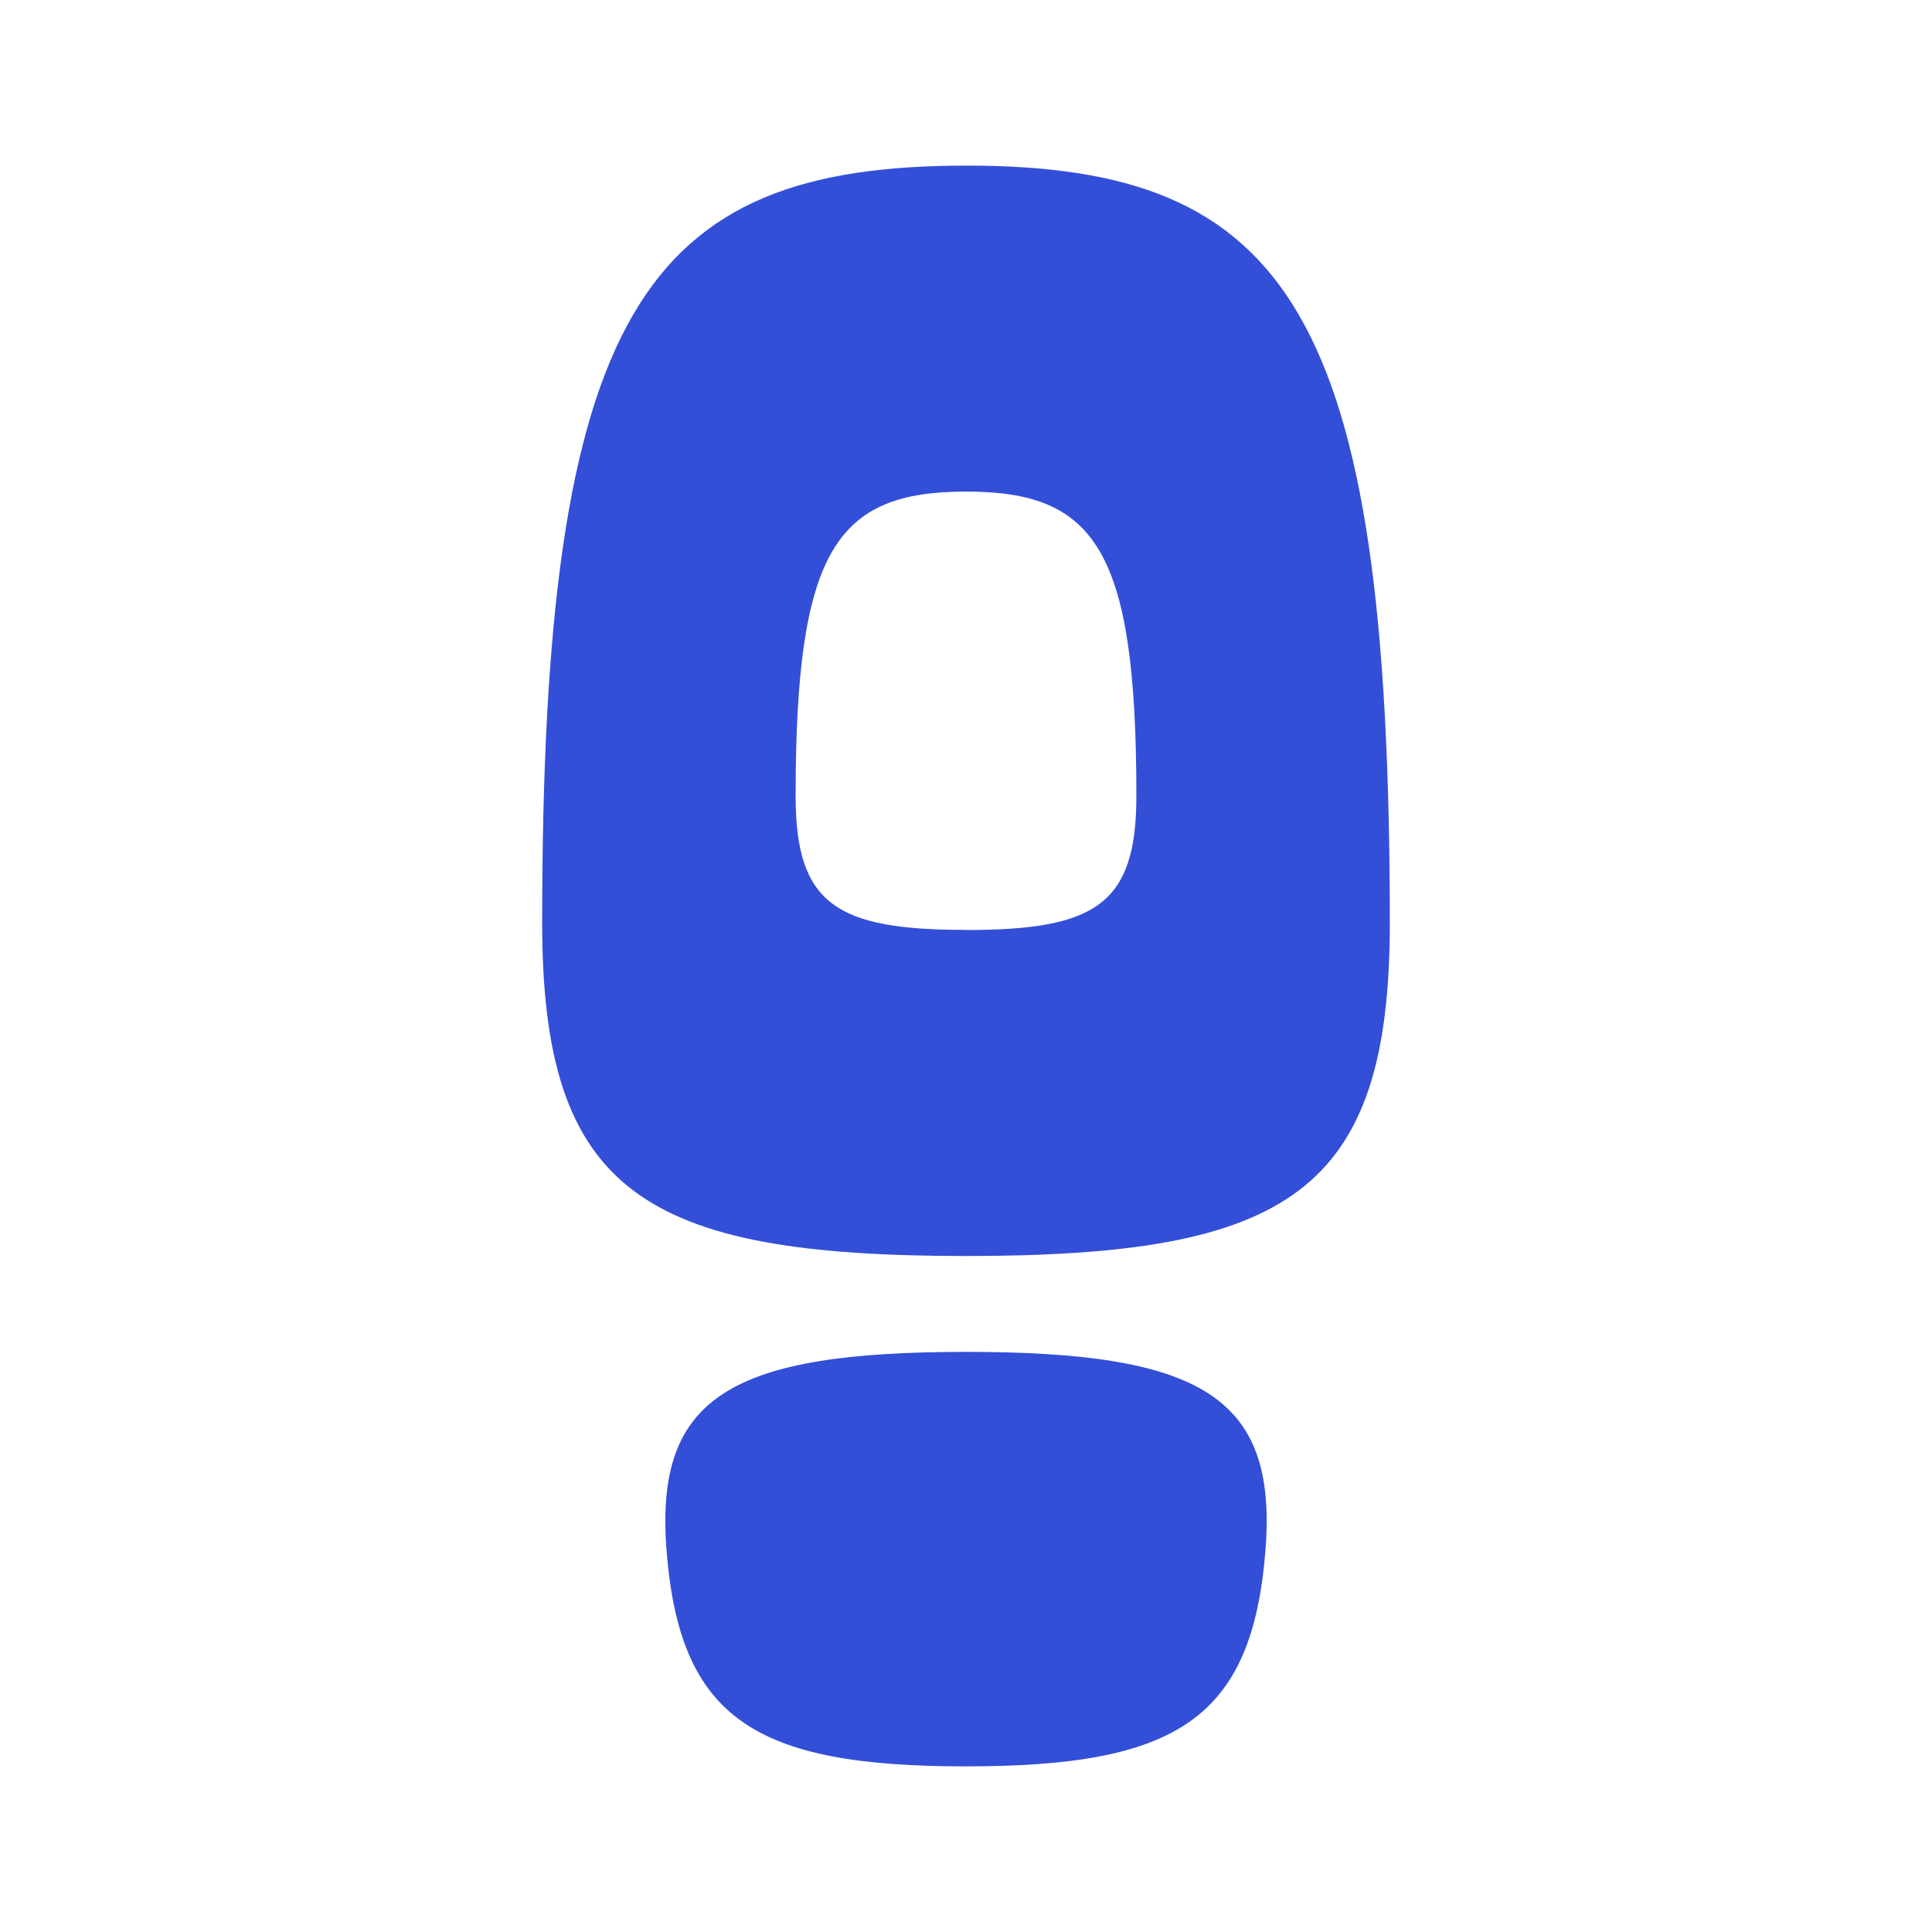
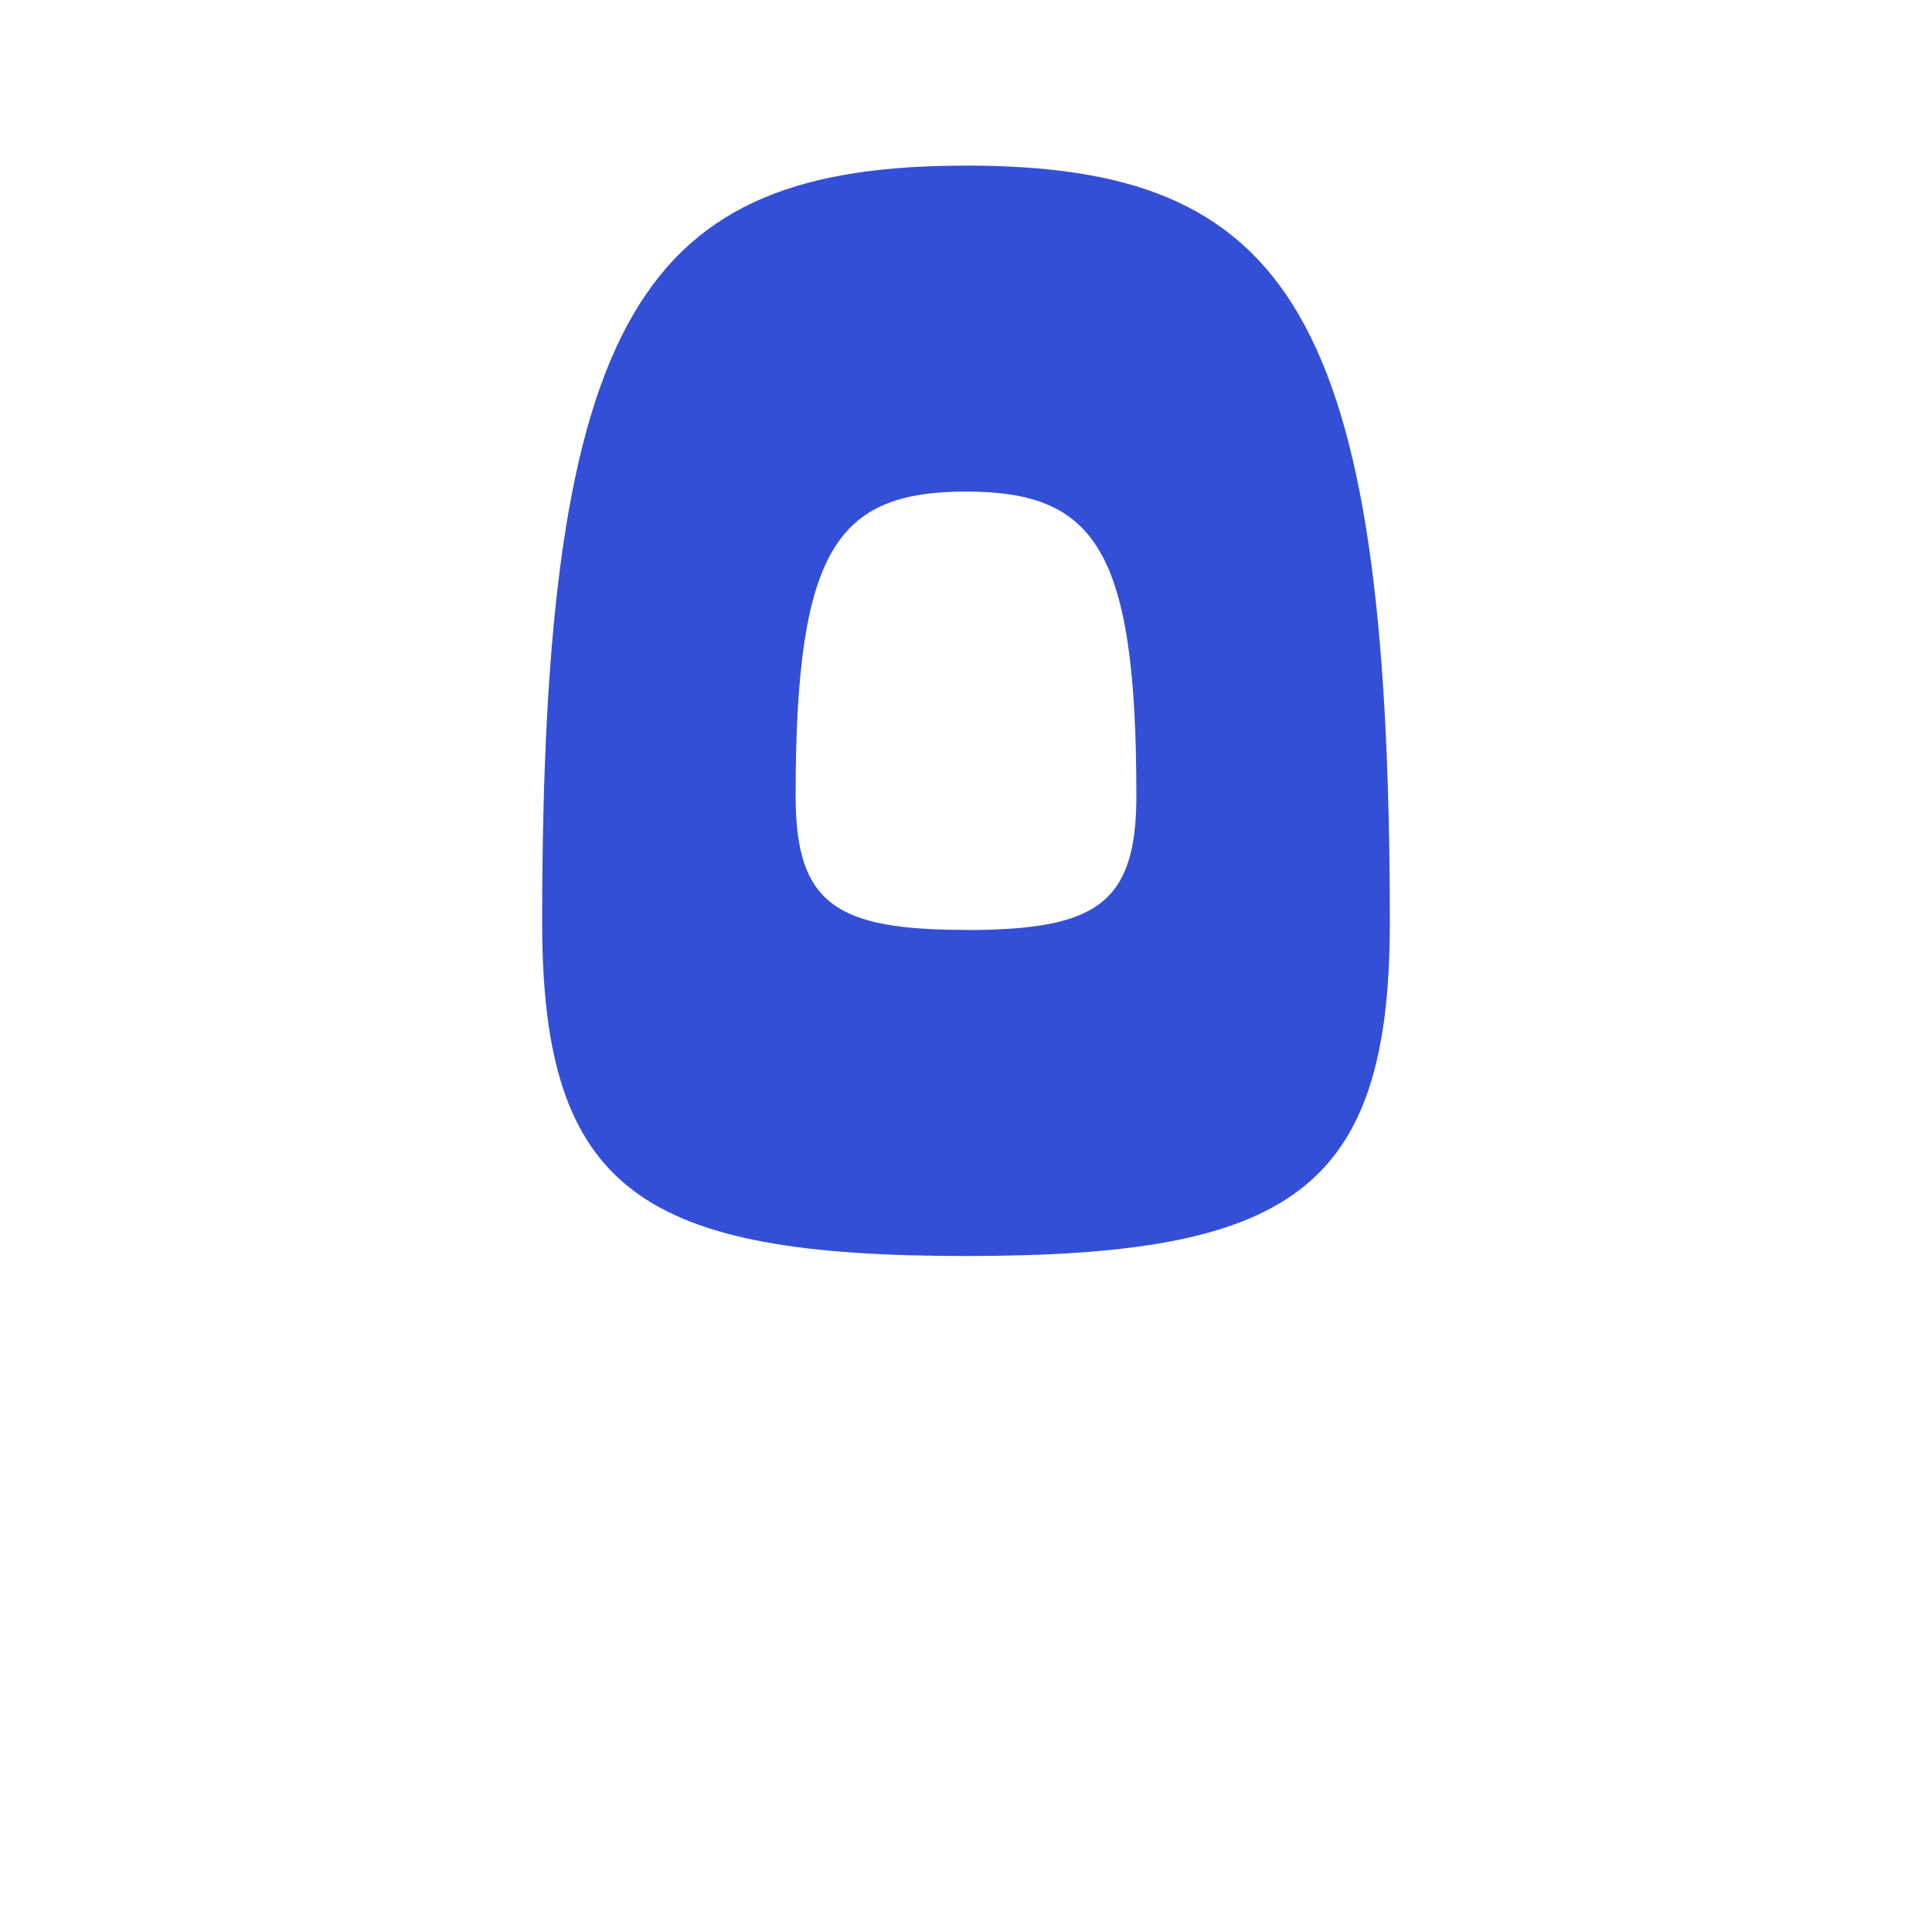
<svg viewBox="0 0 48 48">
  <g style="fill:#000;fill-opacity:1;stroke:none;stroke-width:1;stroke-opacity:1;fill-rule:nonzero">
    <g style="fill:none;fill-opacity:1;stroke:none;stroke-width:1;stroke-opacity:1;fill-rule:nonzero">
      <g style="fill:#334fd7">
        <path d="M24 4.115c-8.008 0-10.53 3.596-10.53 18.81 0 6.697 2.522 8.28 10.53 8.28s10.53-1.583 10.53-8.28C34.525 7.71 32.004 4.114 24 4.114Zm0 18.988c-3.22 0-4.233-.636-4.233-3.327 0-6.117 1.014-7.563 4.233-7.563 3.22 0 4.233 1.446 4.233 7.563 0 2.694-1.014 3.33-4.233 3.33v-.003Z" />
      </g>
      <g style="fill:#334fd7">
-         <path d="M24 33.587c-5.843 0-7.724 1.119-7.443 4.888.318 4.245 2.215 5.41 7.443 5.41 5.224 0 7.121-1.165 7.443-5.41.284-3.766-1.598-4.888-7.443-4.888Z" />
-       </g>
+         </g>
    </g>
  </g>
</svg>